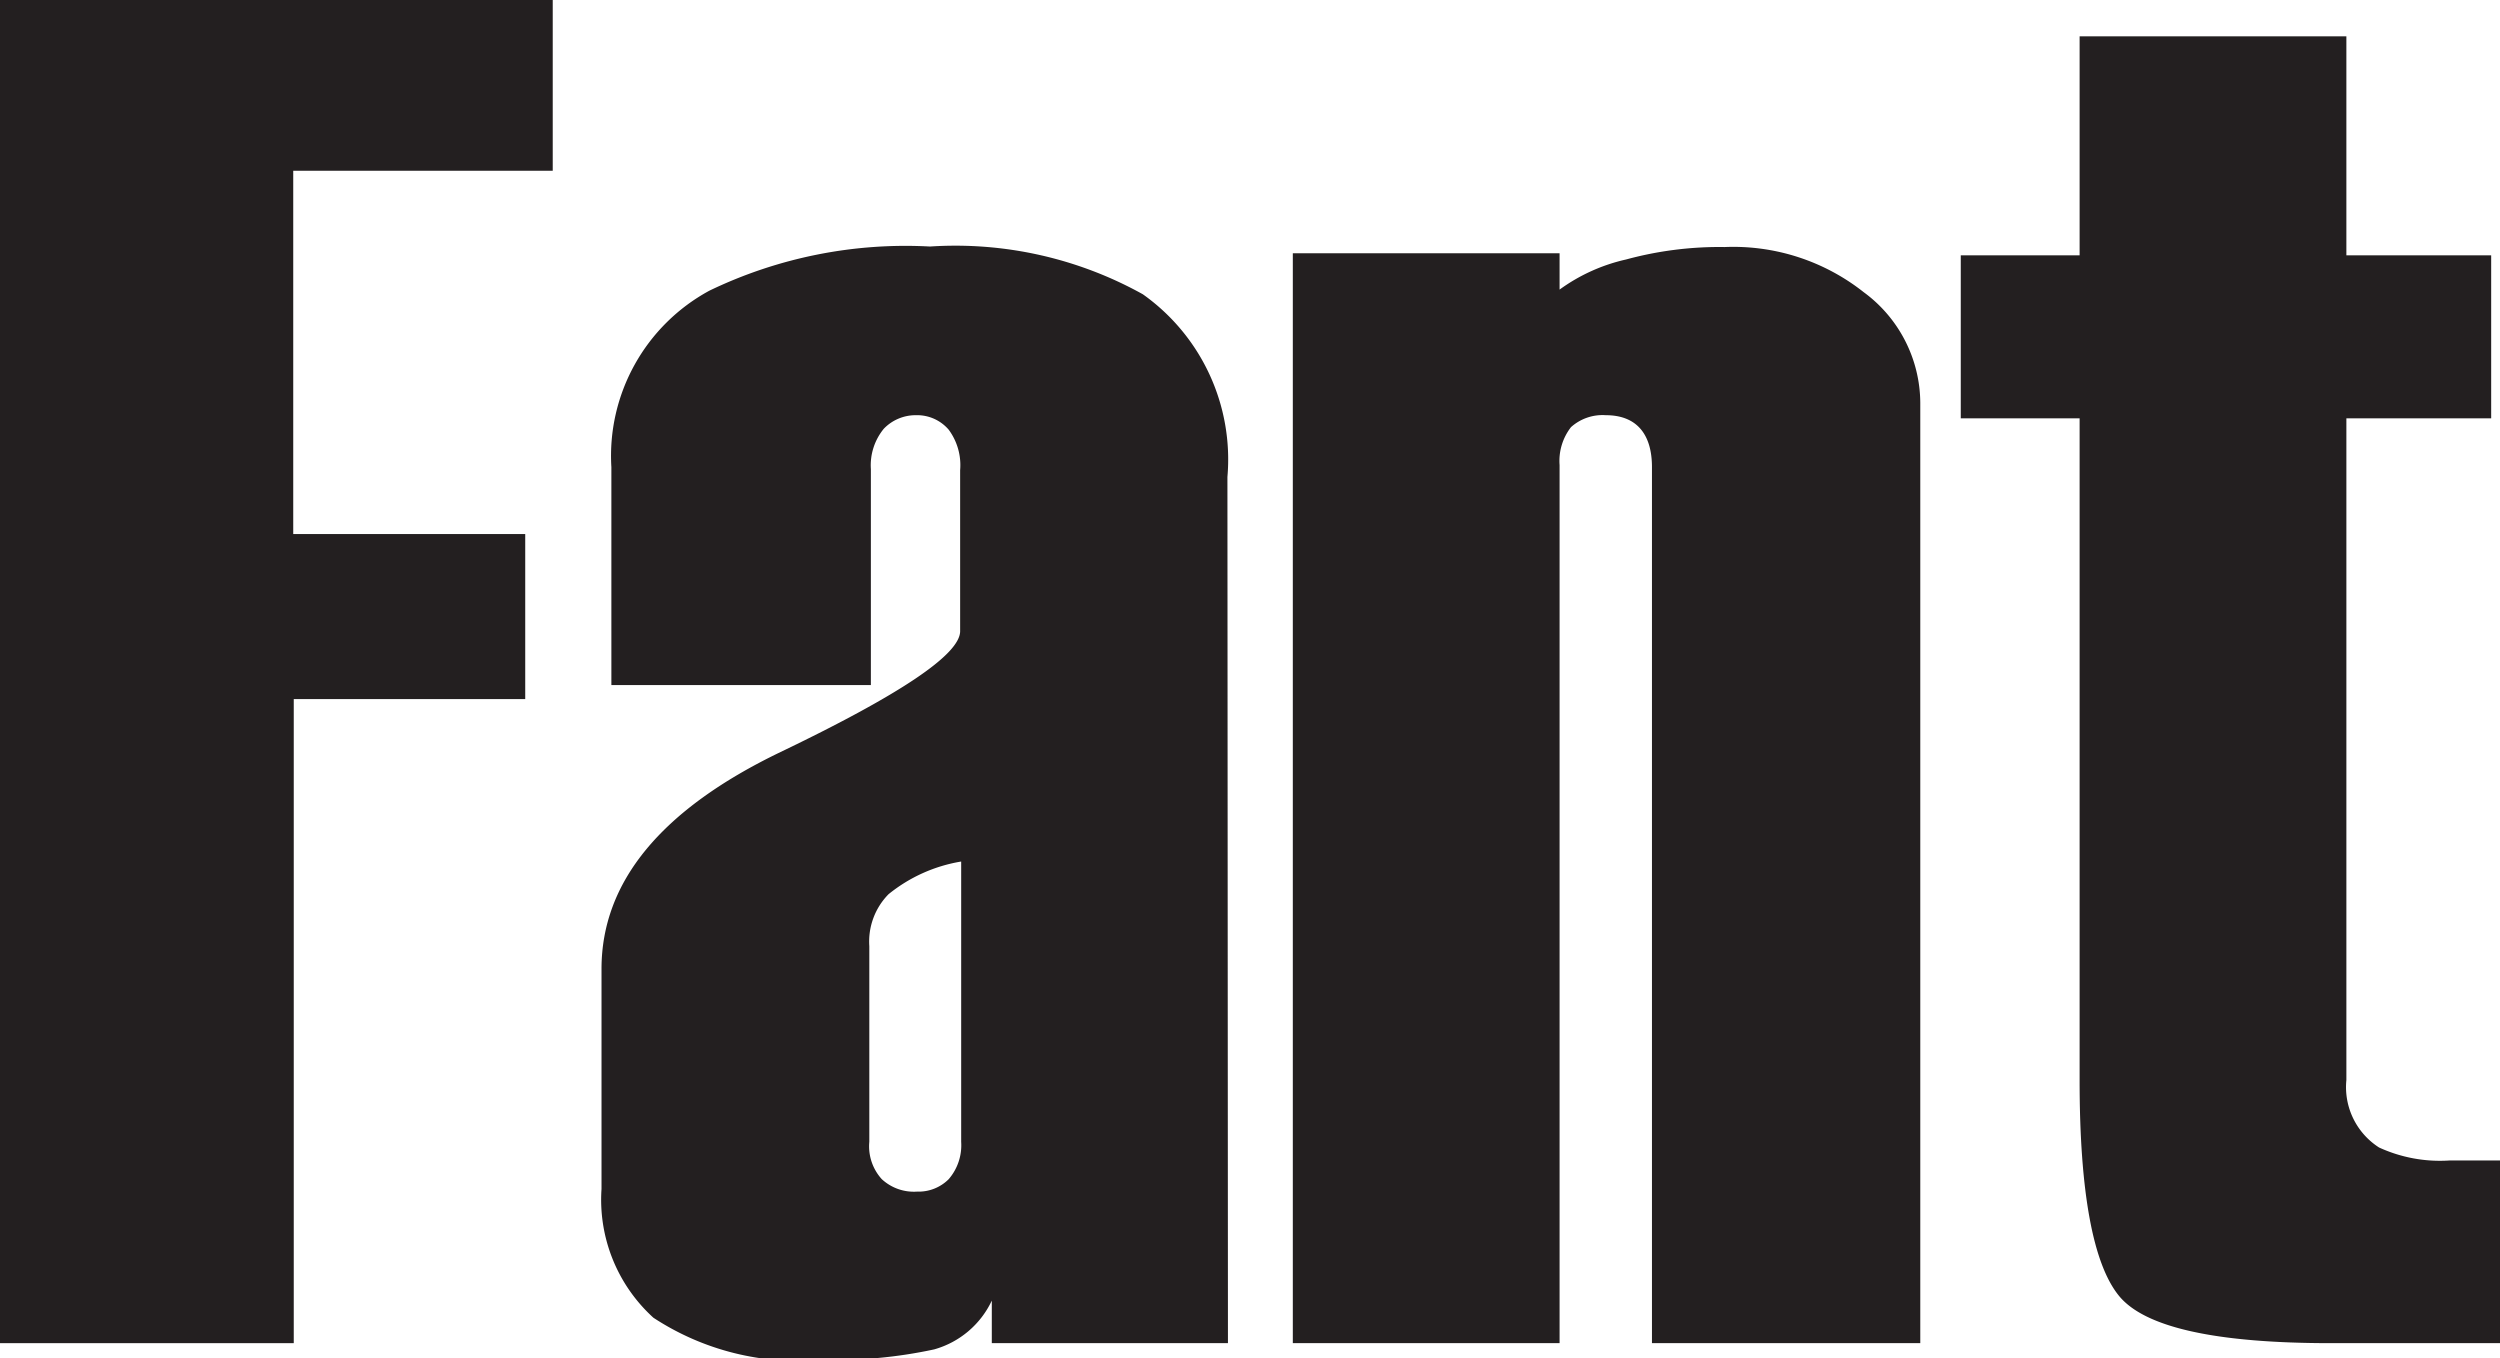
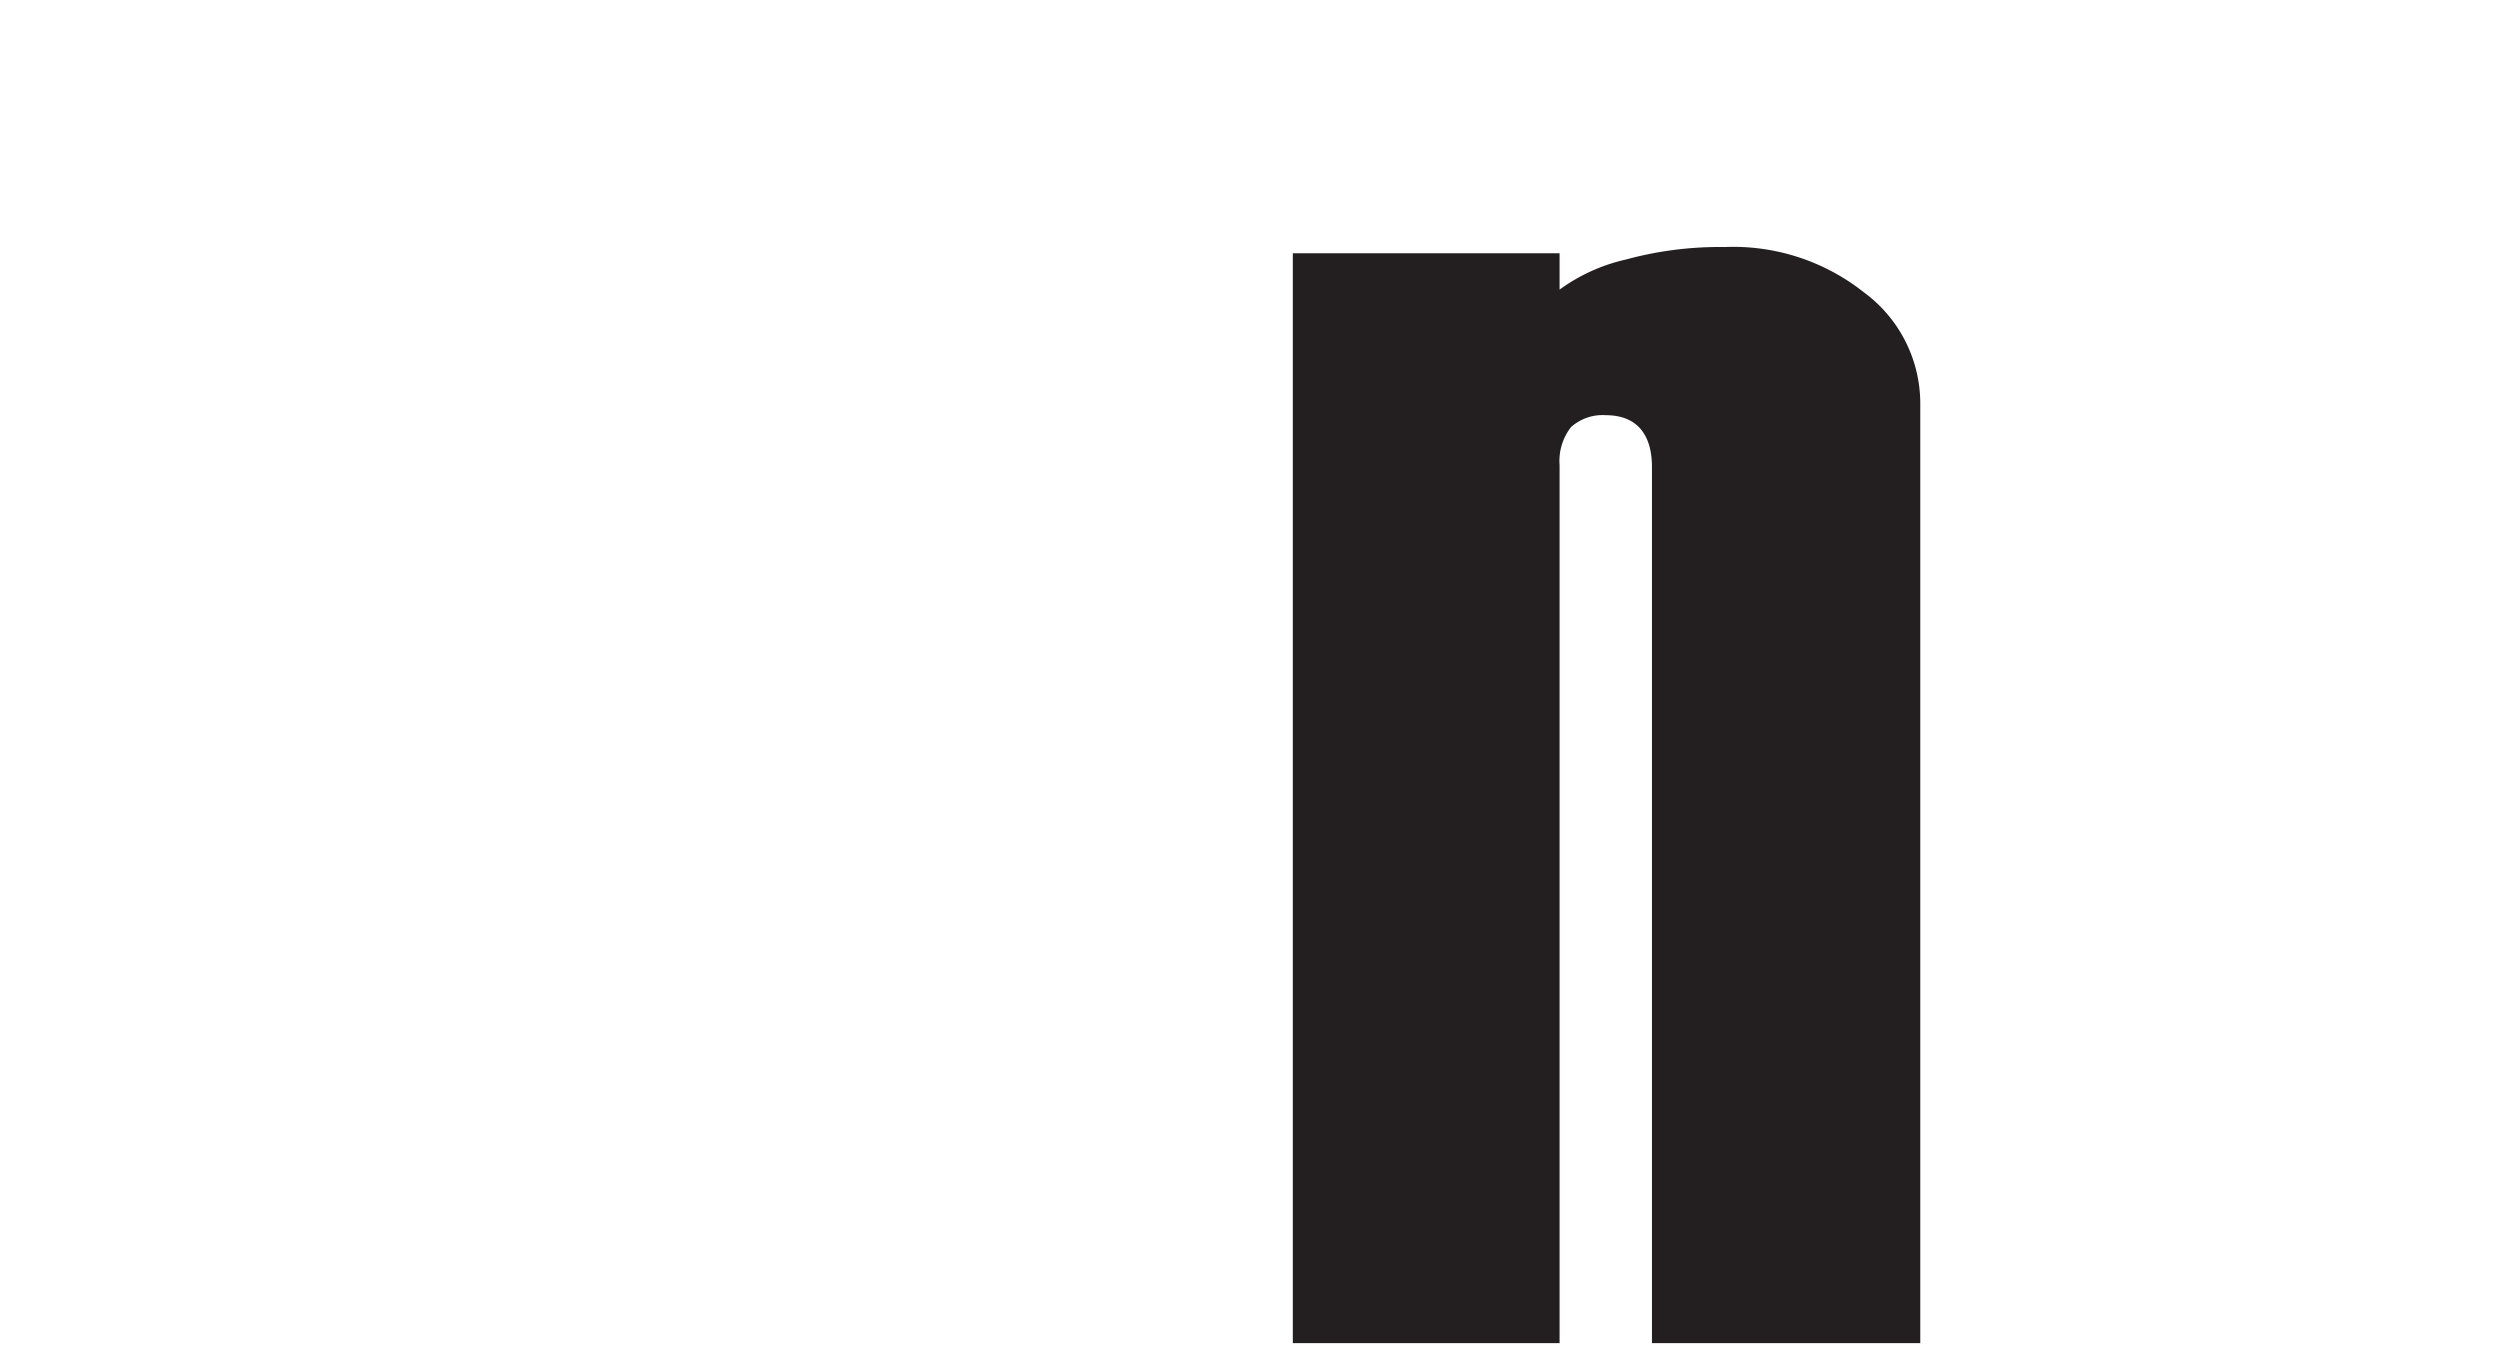
<svg xmlns="http://www.w3.org/2000/svg" viewBox="0 0 48.17 26.17">
  <defs>
    <style>.cls-1{fill:#231f20;}</style>
  </defs>
  <title>logo_fant</title>
  <g id="Layer_2" data-name="Layer 2">
    <g id="制作レイヤー">
-       <path class="cls-1" d="M10.65,3.29h-5v7h4.47v3.18H5.66V25.88H0V0H10.65Z" />
-       <path class="cls-1" d="M23.66,25.88H19.11v-.82A1.75,1.75,0,0,1,18,26a9.06,9.06,0,0,1-2.16.2,5.07,5.07,0,0,1-3.25-.81,3.07,3.07,0,0,1-1-2.48V18.67q0-2.52,3.45-4.18c2.31-1.11,3.46-1.88,3.46-2.33V9.06a1.15,1.15,0,0,0-.22-.78A.8.8,0,0,0,17.65,8a.85.85,0,0,0-.62.26,1.11,1.11,0,0,0-.25.78V13.2h-5V9a3.62,3.62,0,0,1,1.89-3.4,8.71,8.71,0,0,1,4.25-.85,7.43,7.43,0,0,1,4.1.92,3.9,3.9,0,0,1,1.63,3.52ZM18.52,22v-5.4a3,3,0,0,0-1.4.63,1.3,1.3,0,0,0-.37,1V22a.94.94,0,0,0,.24.72.91.91,0,0,0,.68.24.82.82,0,0,0,.61-.24A1,1,0,0,0,18.52,22Z" />
      <path class="cls-1" d="M37,25.88H31.83V9c0-.64-.3-1-.89-1a.91.91,0,0,0-.67.23,1.06,1.06,0,0,0-.22.73V25.88H24.91v-21h5.14v.7A3.47,3.47,0,0,1,31.33,5a6.85,6.85,0,0,1,1.9-.24,4.05,4.05,0,0,1,2.68.87A2.66,2.66,0,0,1,37,7.76Z" />
-       <path class="cls-1" d="M48.17,25.88H44.91c-2.21,0-3.58-.3-4.08-.91s-.76-2-.76-4.15V8.06H37.78V4.92h2.29V.7h5.14V4.92H48V8.06H45.21V20.81a1.38,1.38,0,0,0,.63,1.3,2.81,2.81,0,0,0,1.36.25h1Z" />
    </g>
  </g>
</svg>